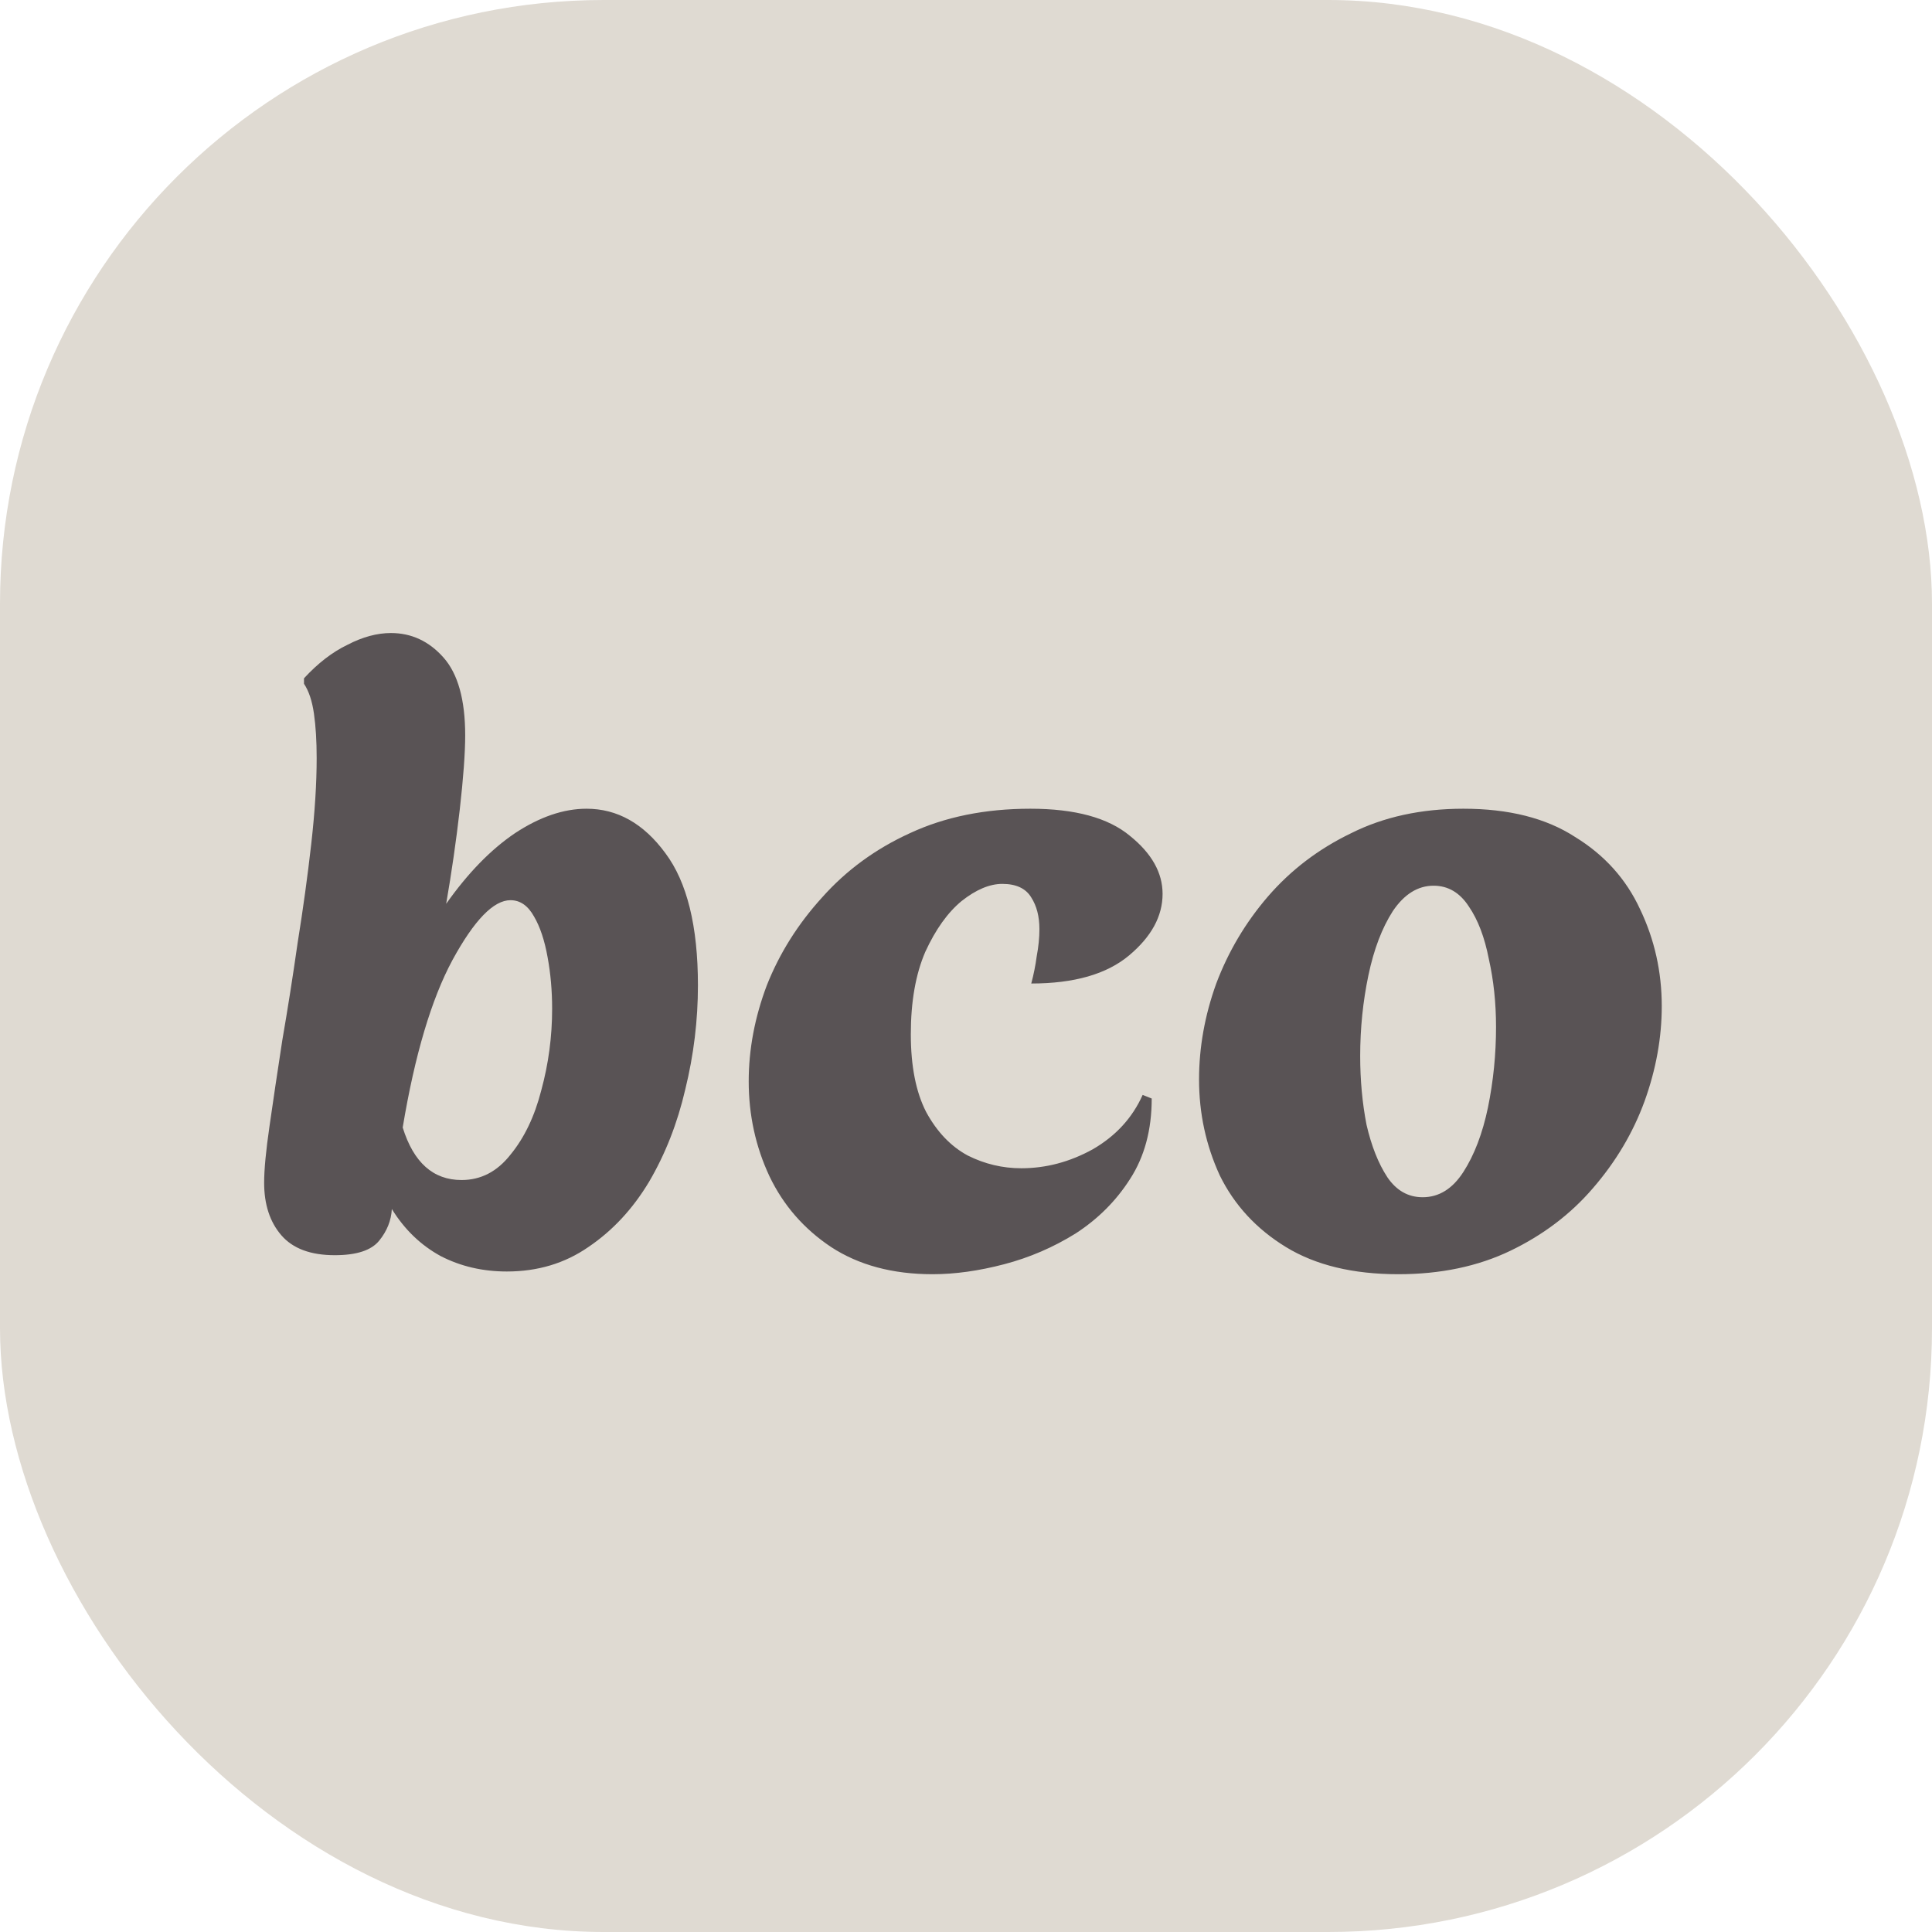
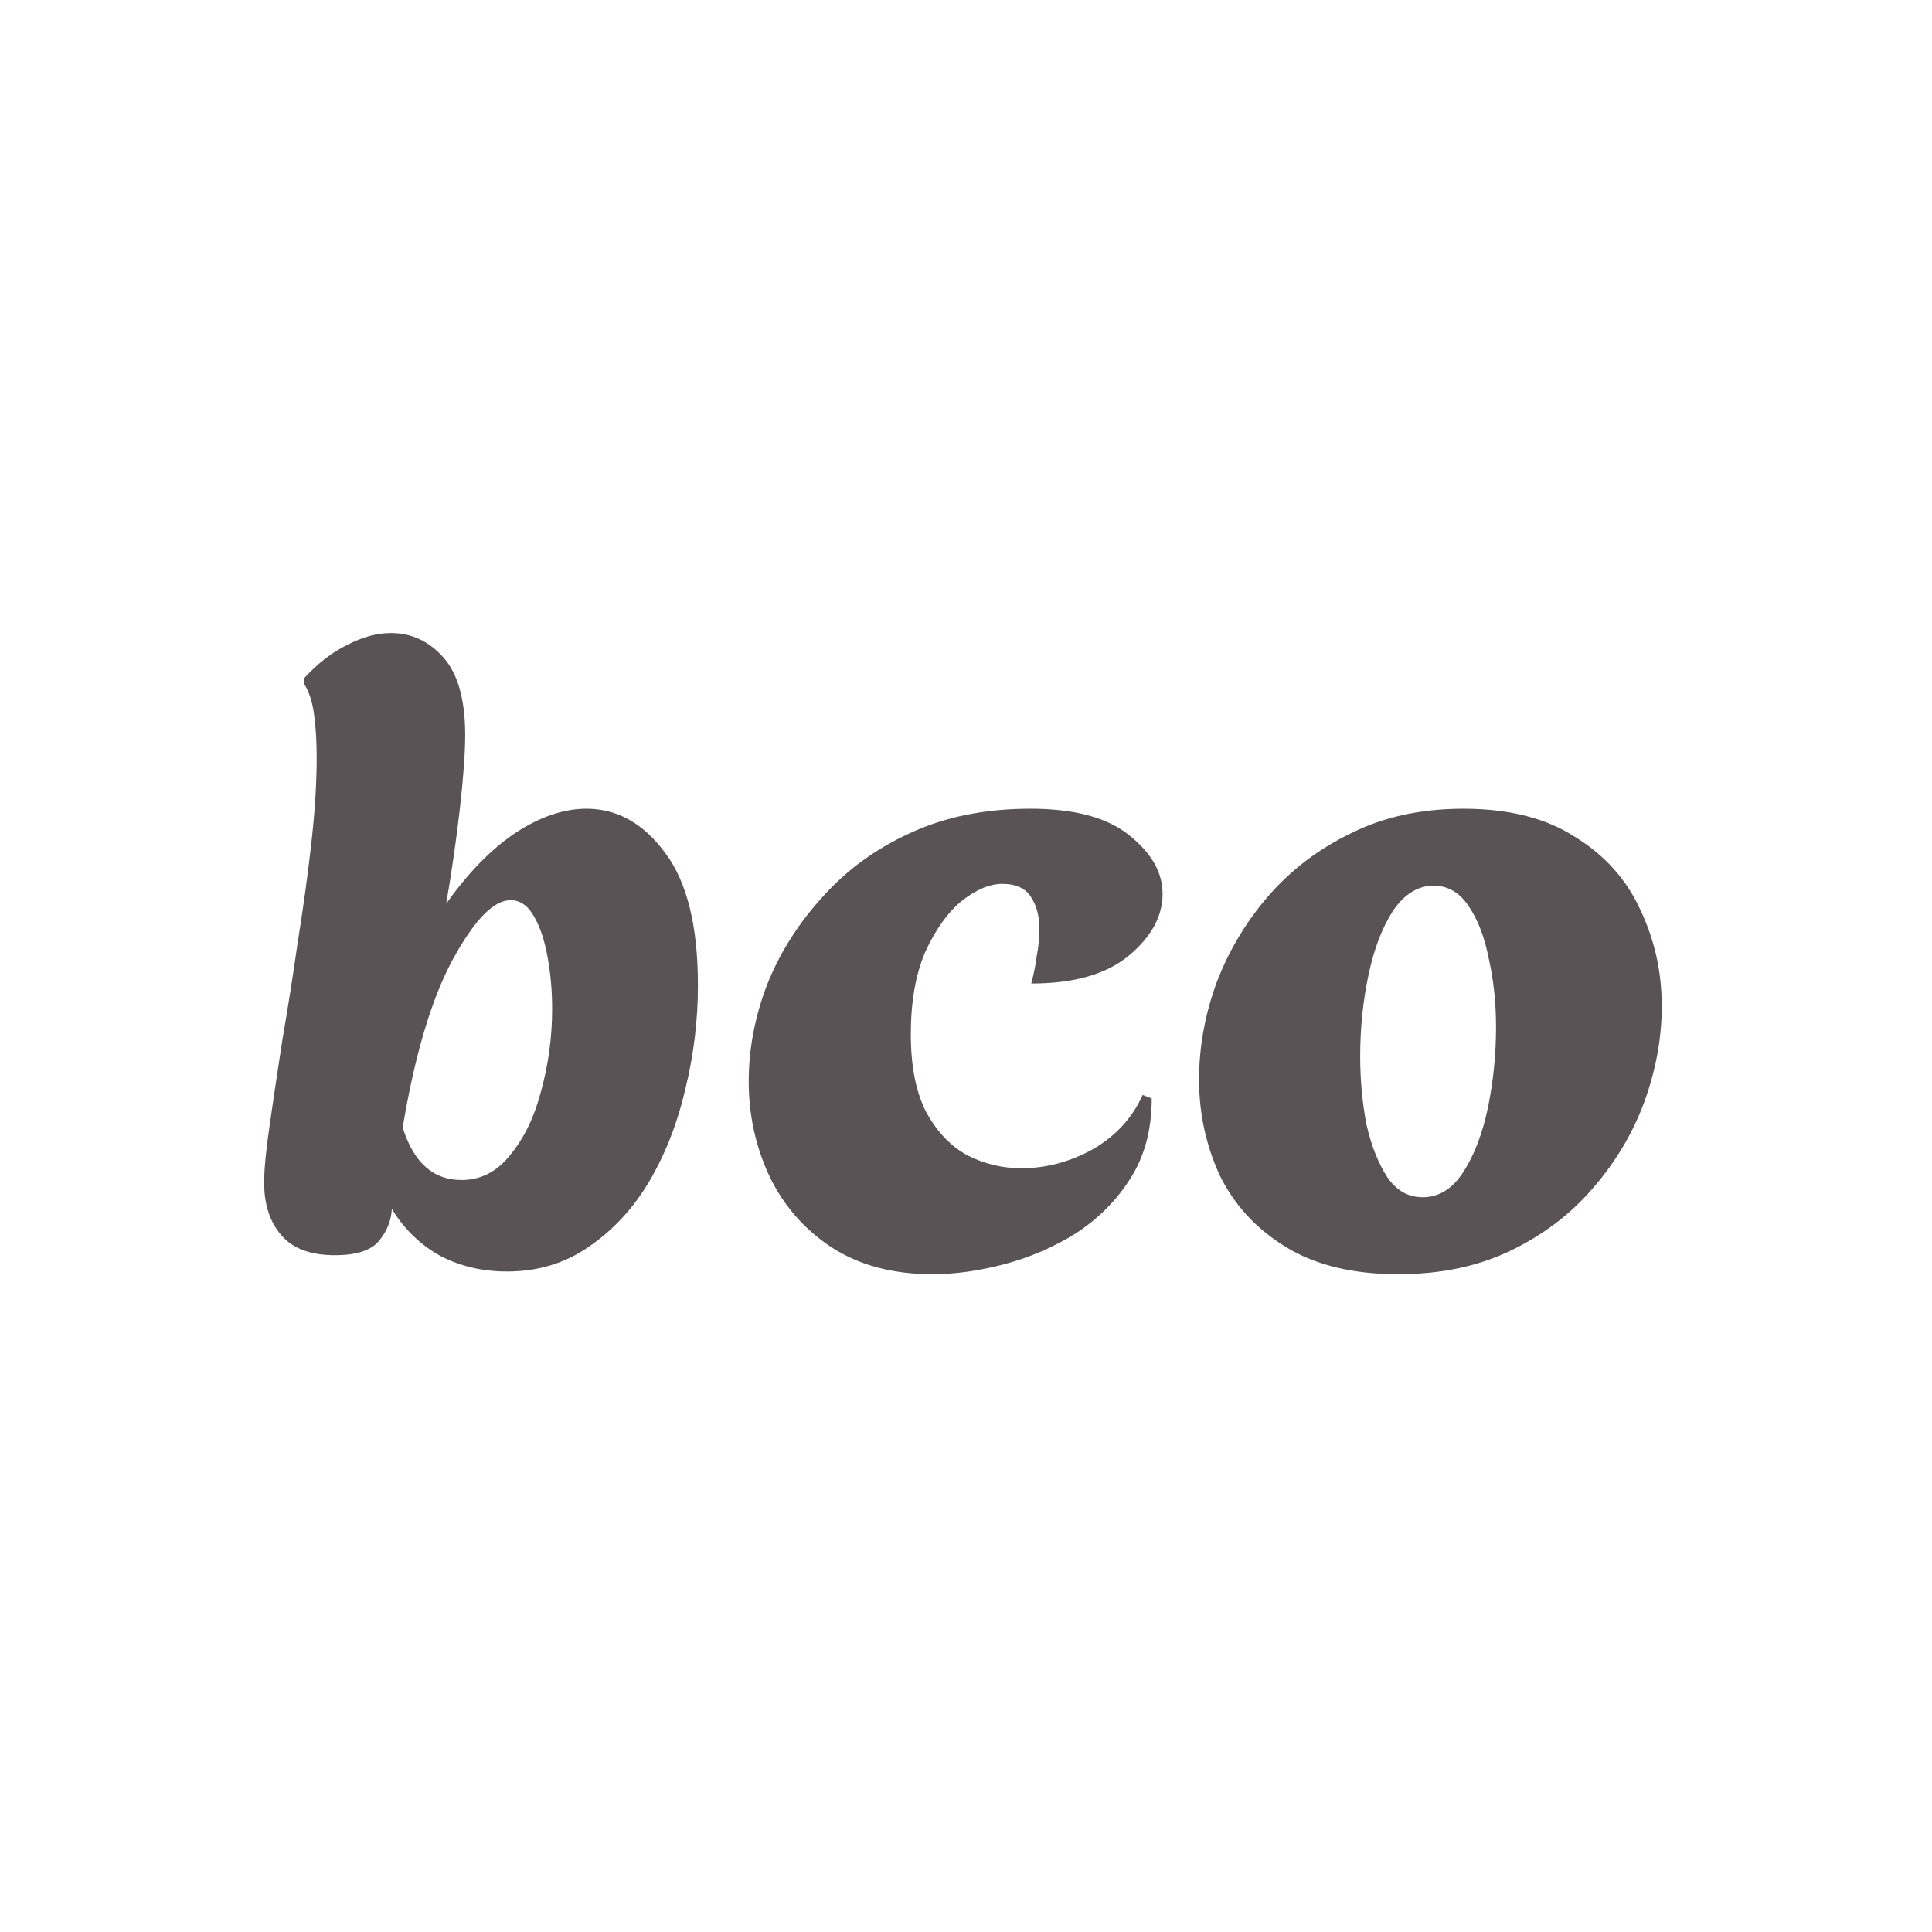
<svg xmlns="http://www.w3.org/2000/svg" width="32" height="32" viewBox="0 0 32 32" fill="none">
-   <rect width="32" height="32" rx="10" fill="#DFDAD2" />
  <path d="M8.395 21.06C7.995 21.06 7.63 20.975 7.3 20.805C6.97 20.625 6.7 20.365 6.49 20.025C6.48 20.215 6.41 20.39 6.28 20.55C6.15 20.71 5.905 20.79 5.545 20.79C5.145 20.79 4.85 20.68 4.66 20.46C4.47 20.24 4.375 19.95 4.375 19.59C4.375 19.37 4.405 19.055 4.465 18.645C4.525 18.225 4.595 17.755 4.675 17.235C4.765 16.715 4.85 16.175 4.93 15.615C5.02 15.055 5.095 14.51 5.155 13.98C5.215 13.45 5.245 12.975 5.245 12.555C5.245 12.275 5.23 12.03 5.2 11.82C5.17 11.61 5.115 11.445 5.035 11.325V11.235C5.265 10.985 5.505 10.8 5.755 10.68C6.005 10.55 6.245 10.485 6.475 10.485C6.815 10.485 7.105 10.62 7.345 10.89C7.585 11.16 7.705 11.59 7.705 12.18C7.705 12.47 7.675 12.88 7.615 13.41C7.555 13.93 7.48 14.45 7.39 14.97C7.75 14.46 8.13 14.07 8.53 13.8C8.94 13.53 9.335 13.395 9.715 13.395C10.225 13.395 10.66 13.64 11.02 14.13C11.38 14.61 11.56 15.34 11.56 16.32C11.56 16.9 11.49 17.475 11.35 18.045C11.22 18.605 11.02 19.115 10.75 19.575C10.48 20.025 10.145 20.385 9.745 20.655C9.355 20.925 8.905 21.06 8.395 21.06ZM7.645 19.545C7.965 19.545 8.235 19.405 8.455 19.125C8.685 18.845 8.855 18.49 8.965 18.06C9.085 17.62 9.145 17.17 9.145 16.71C9.145 16.41 9.12 16.125 9.07 15.855C9.02 15.575 8.945 15.35 8.845 15.18C8.745 15 8.615 14.91 8.455 14.91C8.175 14.91 7.855 15.24 7.495 15.9C7.145 16.55 6.87 17.475 6.67 18.675C6.85 19.255 7.175 19.545 7.645 19.545ZM15.446 21.105C14.786 21.105 14.226 20.955 13.766 20.655C13.316 20.355 12.976 19.965 12.746 19.485C12.516 18.995 12.401 18.47 12.401 17.91C12.401 17.38 12.501 16.85 12.701 16.32C12.911 15.79 13.216 15.305 13.616 14.865C14.016 14.415 14.501 14.06 15.071 13.8C15.651 13.53 16.316 13.395 17.066 13.395C17.806 13.395 18.356 13.545 18.716 13.845C19.076 14.135 19.256 14.455 19.256 14.805C19.256 15.175 19.071 15.515 18.701 15.825C18.331 16.135 17.791 16.29 17.081 16.29C17.121 16.14 17.151 15.99 17.171 15.84C17.201 15.68 17.216 15.53 17.216 15.39C17.216 15.18 17.171 15.005 17.081 14.865C16.991 14.715 16.831 14.64 16.601 14.64C16.391 14.64 16.166 14.735 15.926 14.925C15.696 15.115 15.496 15.395 15.326 15.765C15.166 16.135 15.086 16.59 15.086 17.13C15.086 17.66 15.171 18.09 15.341 18.42C15.521 18.75 15.751 18.99 16.031 19.14C16.311 19.28 16.606 19.35 16.916 19.35C17.326 19.35 17.721 19.245 18.101 19.035C18.481 18.815 18.756 18.515 18.926 18.135L19.076 18.195C19.076 18.715 18.956 19.16 18.716 19.53C18.486 19.89 18.186 20.19 17.816 20.43C17.446 20.66 17.051 20.83 16.631 20.94C16.211 21.05 15.816 21.105 15.446 21.105ZM23.16 21.105C22.41 21.105 21.79 20.955 21.299 20.655C20.809 20.355 20.445 19.96 20.204 19.47C19.974 18.97 19.86 18.44 19.86 17.88C19.86 17.35 19.954 16.82 20.145 16.29C20.345 15.76 20.63 15.28 21 14.85C21.38 14.41 21.84 14.06 22.38 13.8C22.919 13.53 23.54 13.395 24.239 13.395C24.989 13.395 25.605 13.55 26.084 13.86C26.575 14.16 26.934 14.56 27.165 15.06C27.404 15.56 27.524 16.095 27.524 16.665C27.524 17.185 27.43 17.71 27.239 18.24C27.049 18.76 26.765 19.24 26.384 19.68C26.015 20.11 25.559 20.455 25.02 20.715C24.48 20.975 23.86 21.105 23.16 21.105ZM23.564 19.83C23.834 19.83 24.059 19.69 24.239 19.41C24.419 19.13 24.555 18.775 24.645 18.345C24.735 17.905 24.779 17.46 24.779 17.01C24.779 16.61 24.739 16.235 24.66 15.885C24.59 15.525 24.48 15.235 24.329 15.015C24.18 14.785 23.985 14.67 23.744 14.67C23.485 14.67 23.259 14.81 23.07 15.09C22.89 15.37 22.755 15.725 22.665 16.155C22.575 16.585 22.529 17.03 22.529 17.49C22.529 17.89 22.564 18.27 22.634 18.63C22.715 18.98 22.829 19.27 22.98 19.5C23.13 19.72 23.325 19.83 23.564 19.83Z" fill="#595355" />
</svg>